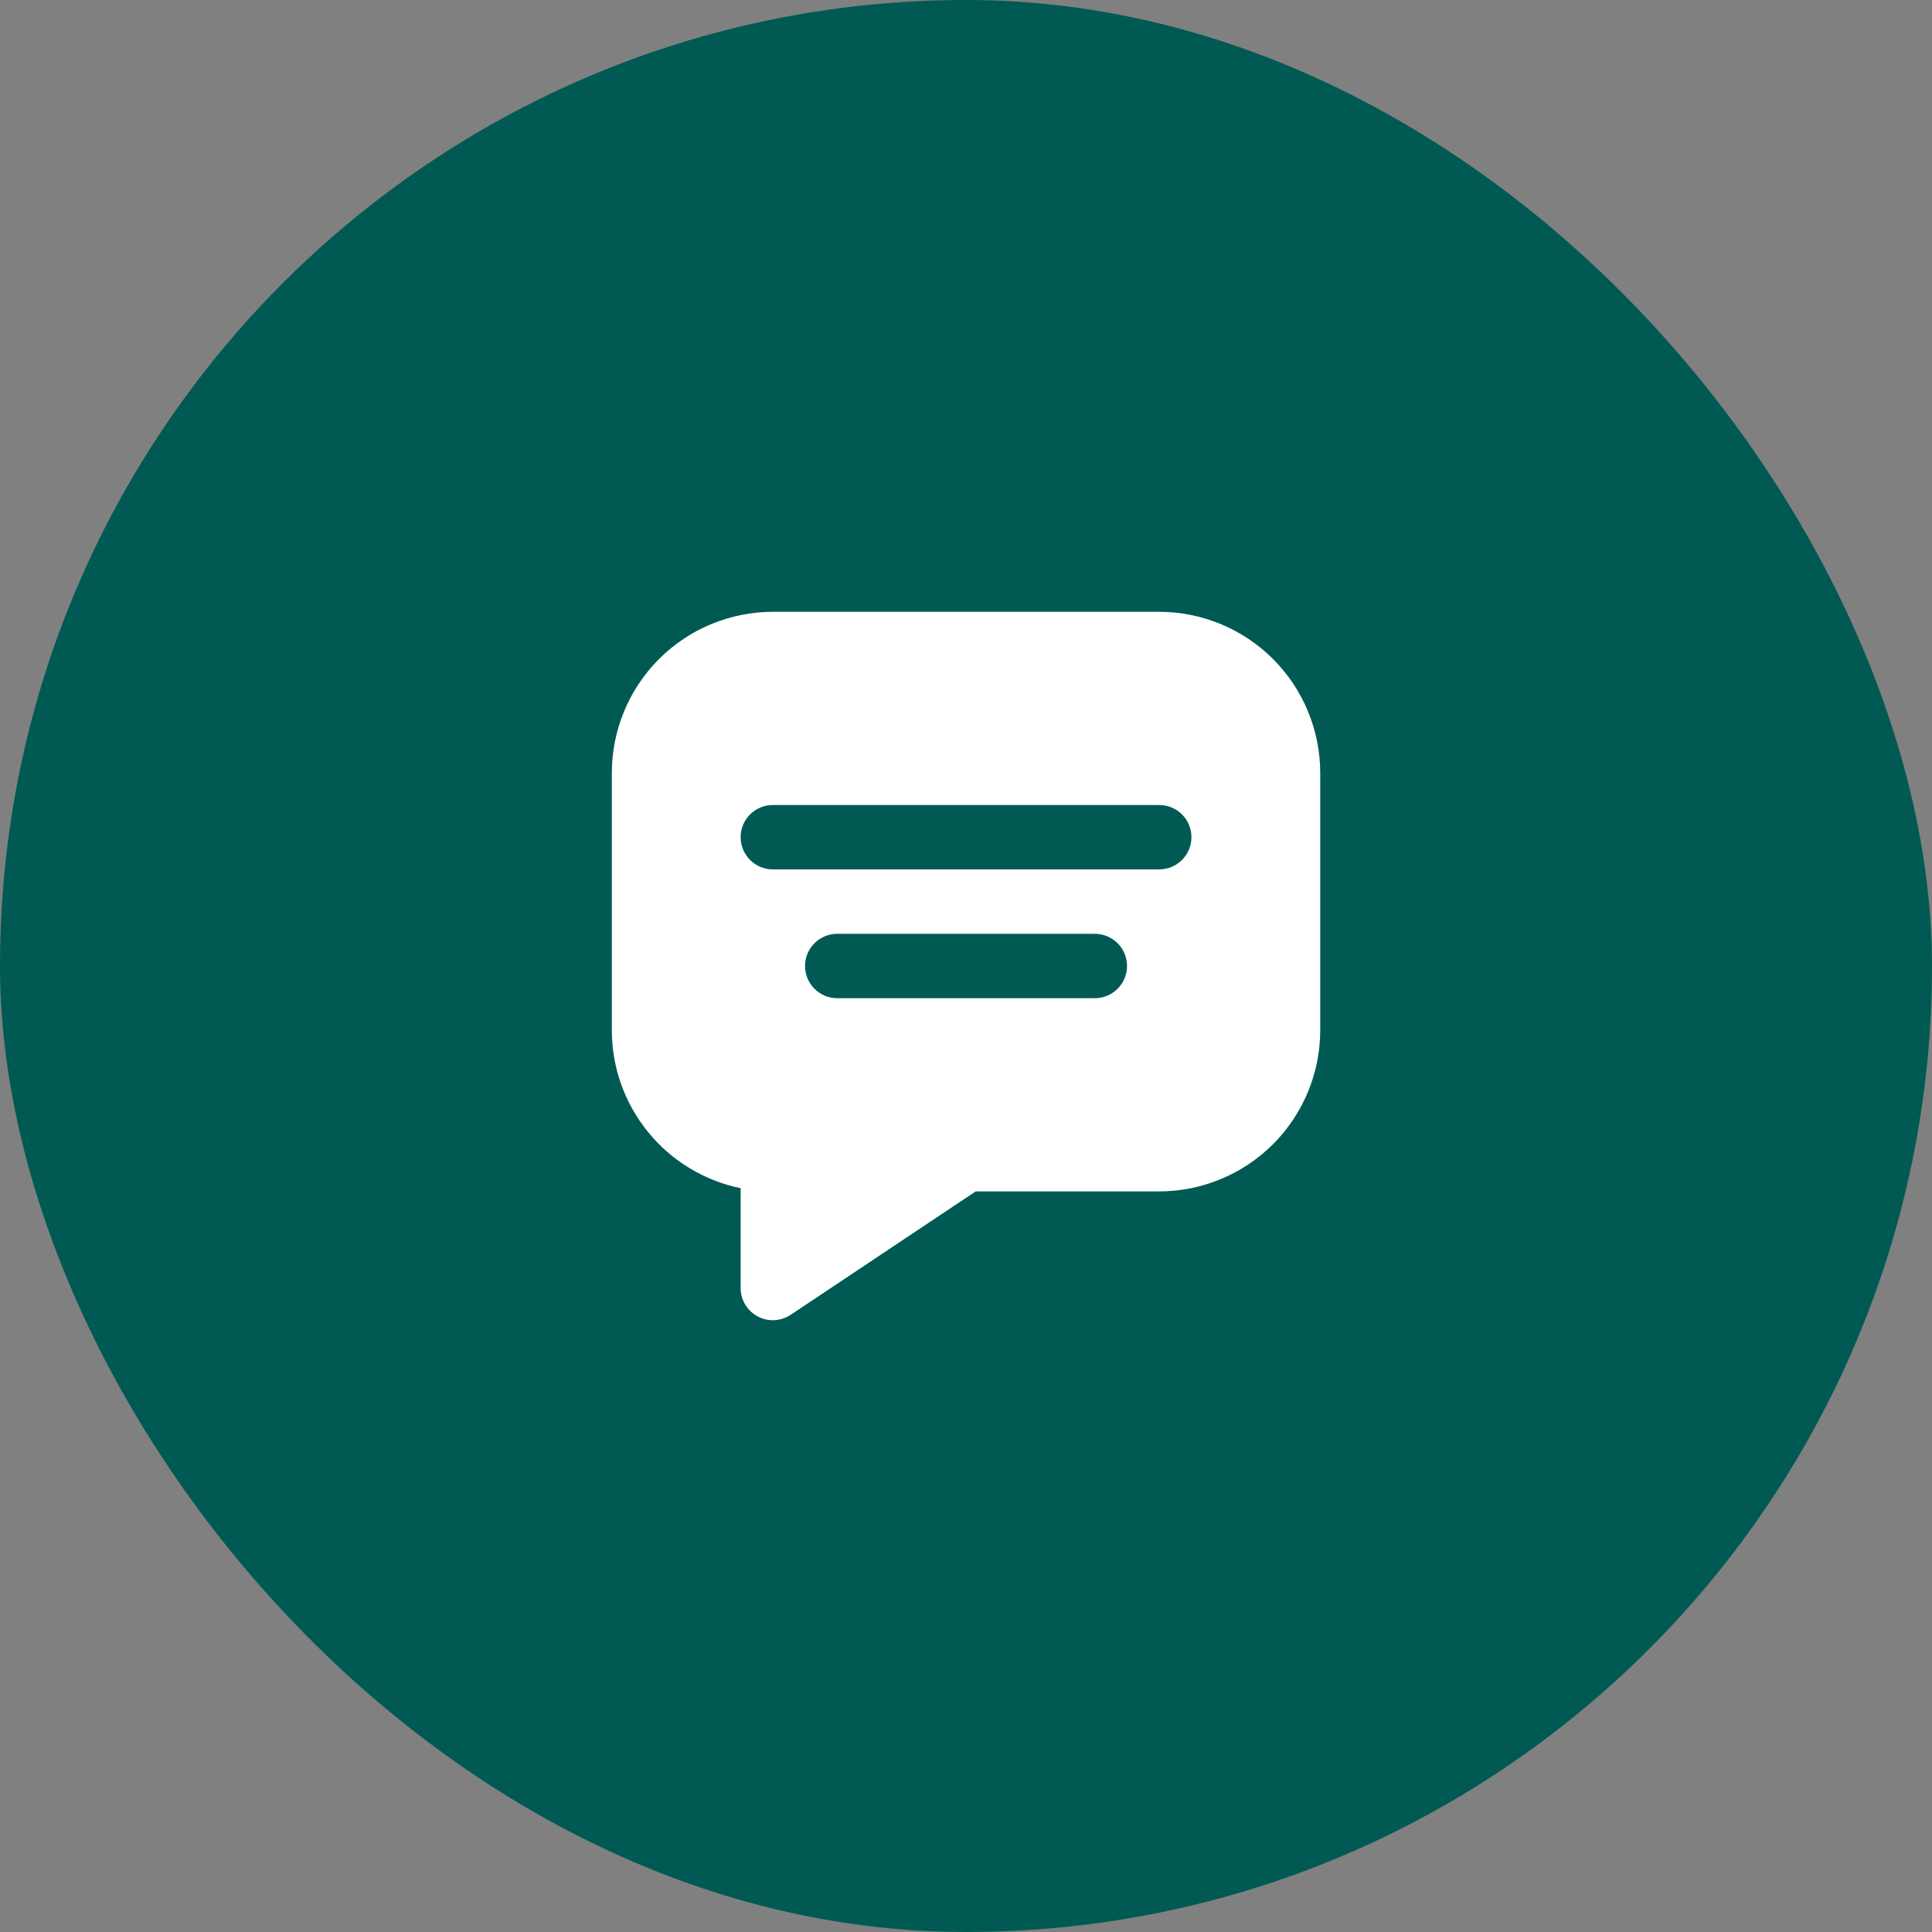
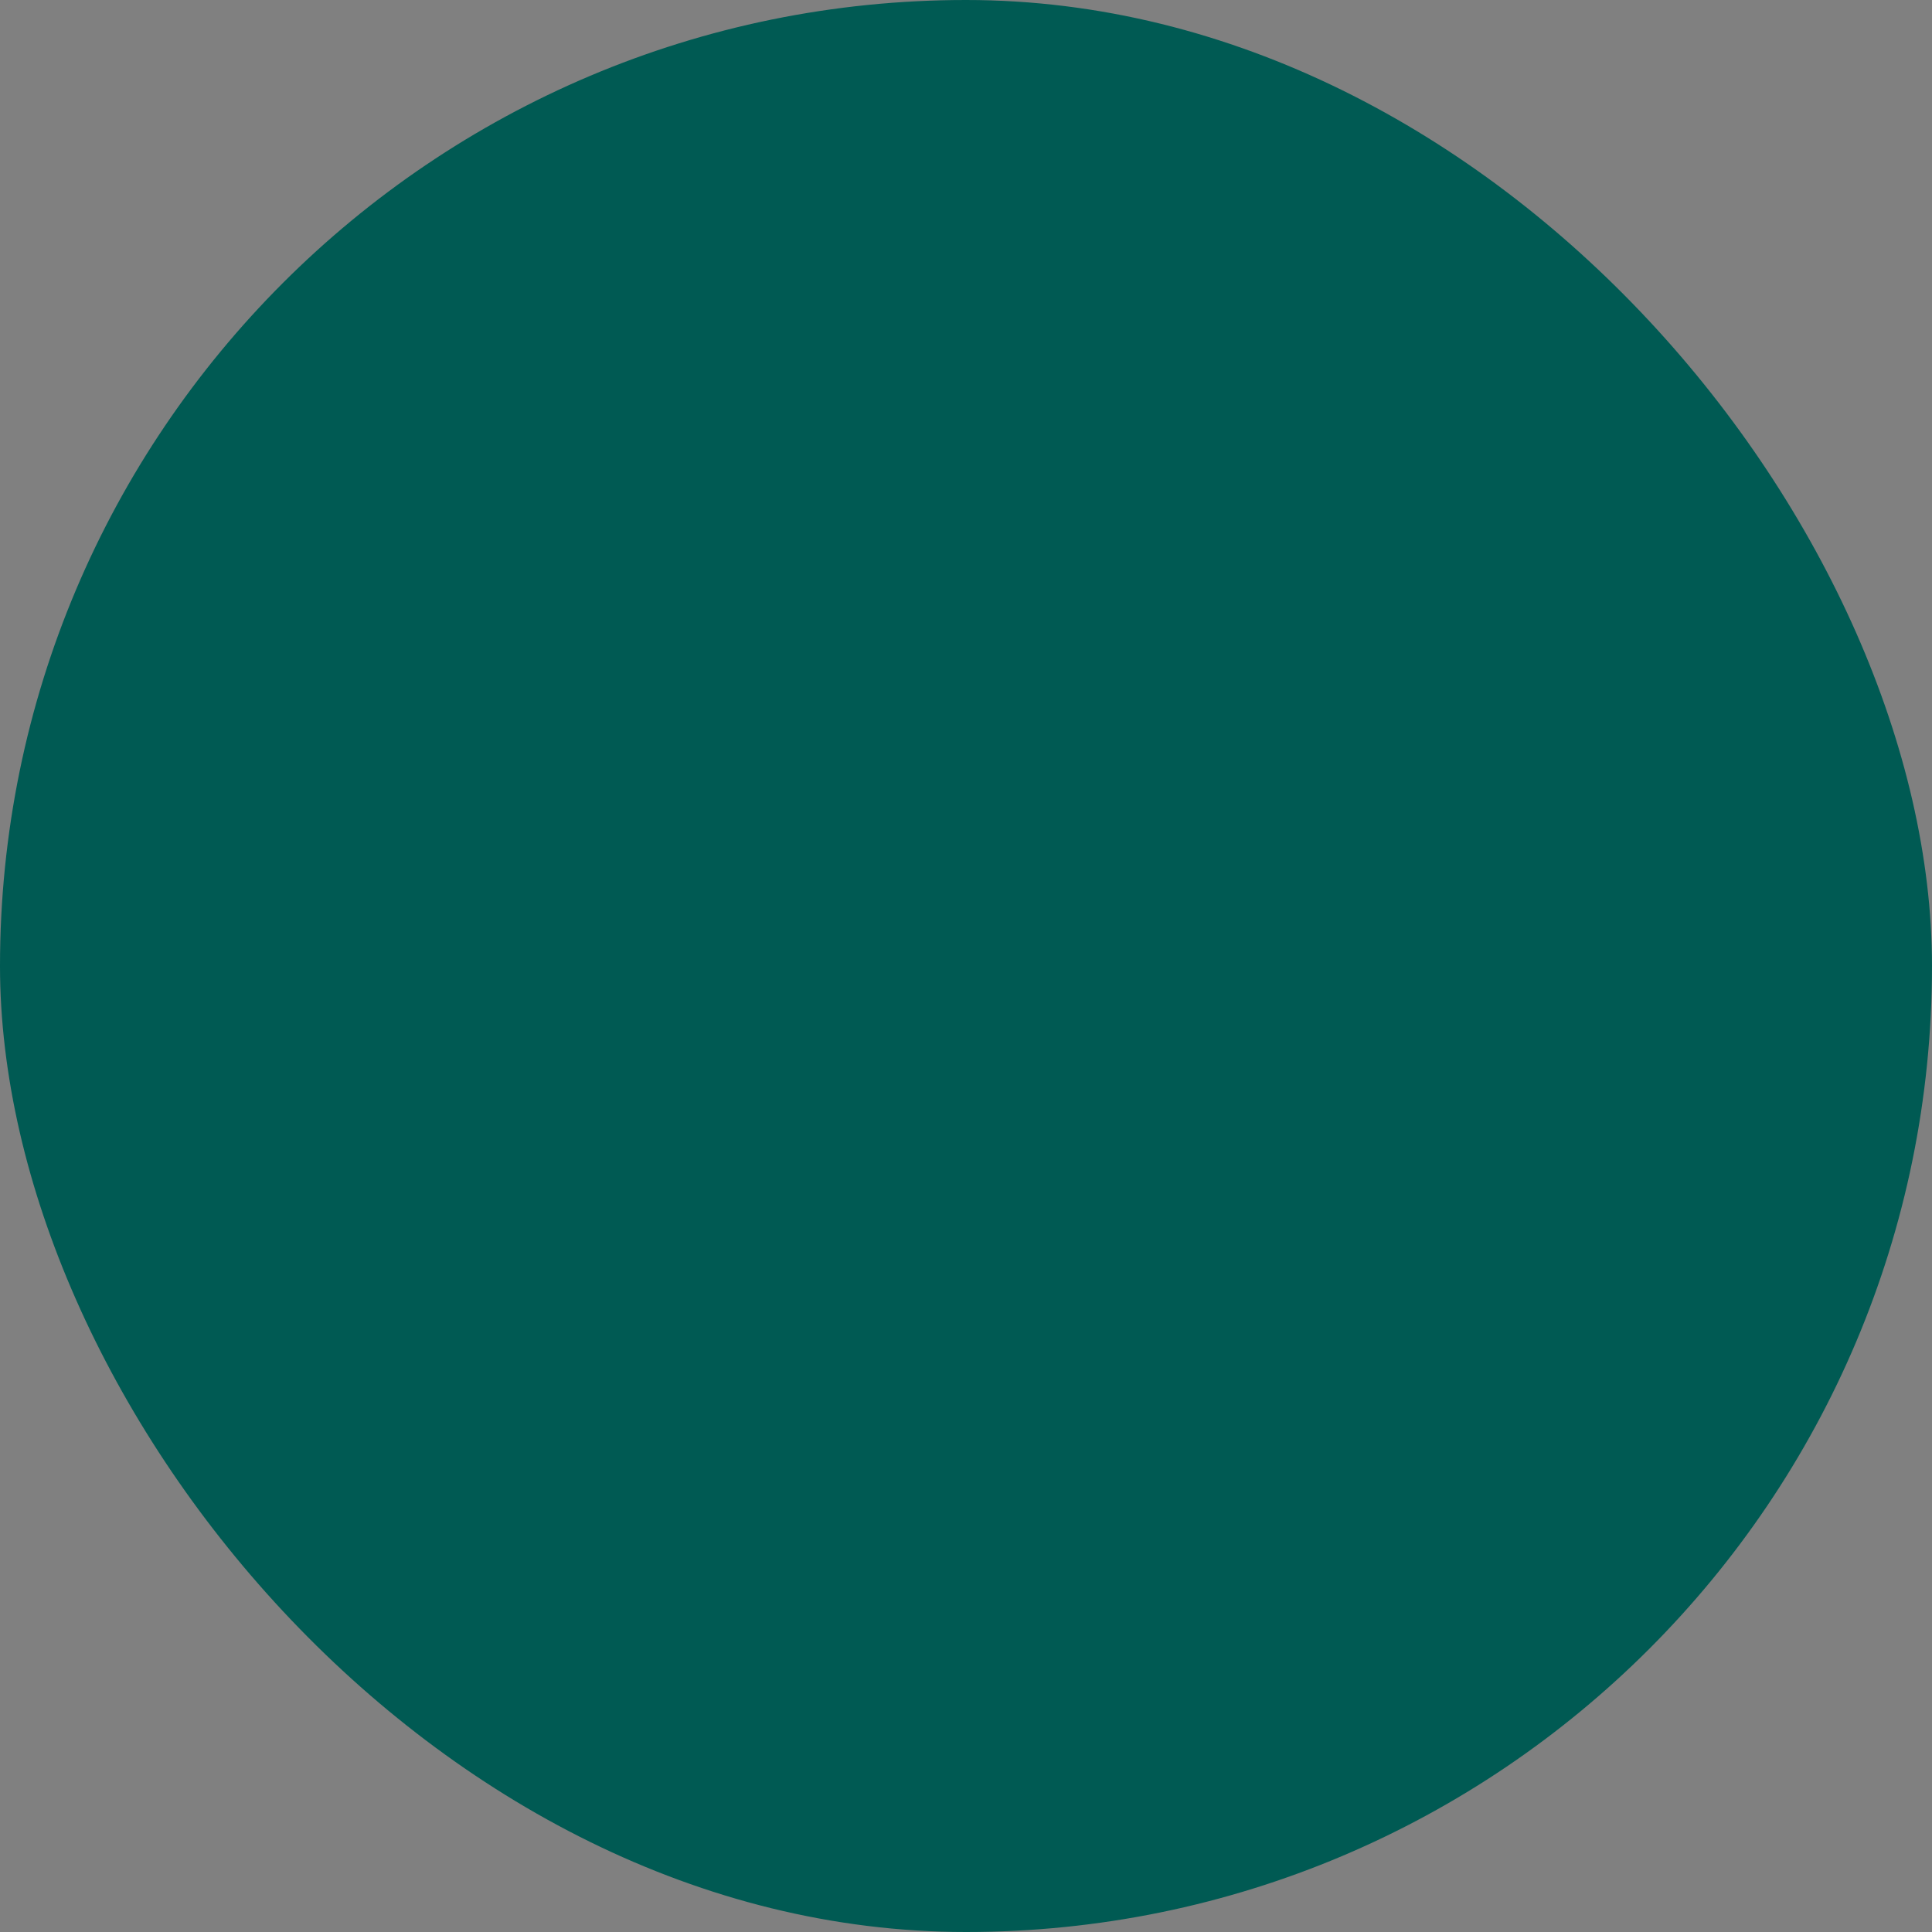
<svg xmlns="http://www.w3.org/2000/svg" width="60" height="60" viewBox="0 0 60 60" fill="none">
  <rect x="0" y="0" width="60" height="60" fill="#808080" stroke="none" />
  <rect width="60" height="60" rx="30" fill="#005A53" />
-   <path d="M36.001 19H24.001C22.675 19.002 21.404 19.529 20.467 20.466C19.53 21.404 19.003 22.674 19.001 24V32C19.002 33.152 19.401 34.269 20.13 35.161C20.858 36.054 21.872 36.668 23.001 36.9V40C23.001 40.181 23.05 40.359 23.143 40.514C23.236 40.669 23.37 40.797 23.529 40.882C23.689 40.967 23.869 41.008 24.049 40.999C24.23 40.99 24.405 40.932 24.556 40.832L30.301 37H36.001C37.327 36.998 38.597 36.471 39.535 35.534C40.472 34.596 40.999 33.326 41.001 32V24C40.999 22.674 40.472 21.404 39.535 20.466C38.597 19.529 37.327 19.002 36.001 19ZM34.001 31H26.001C25.736 31 25.481 30.895 25.294 30.707C25.106 30.52 25.001 30.265 25.001 30C25.001 29.735 25.106 29.48 25.294 29.293C25.481 29.105 25.736 29 26.001 29H34.001C34.266 29 34.52 29.105 34.708 29.293C34.896 29.48 35.001 29.735 35.001 30C35.001 30.265 34.896 30.52 34.708 30.707C34.52 30.895 34.266 31 34.001 31ZM36.001 27H24.001C23.736 27 23.481 26.895 23.294 26.707C23.106 26.52 23.001 26.265 23.001 26C23.001 25.735 23.106 25.48 23.294 25.293C23.481 25.105 23.736 25 24.001 25H36.001C36.266 25 36.52 25.105 36.708 25.293C36.896 25.48 37.001 25.735 37.001 26C37.001 26.265 36.896 26.52 36.708 26.707C36.52 26.895 36.266 27 36.001 27Z" fill="white" />
</svg>